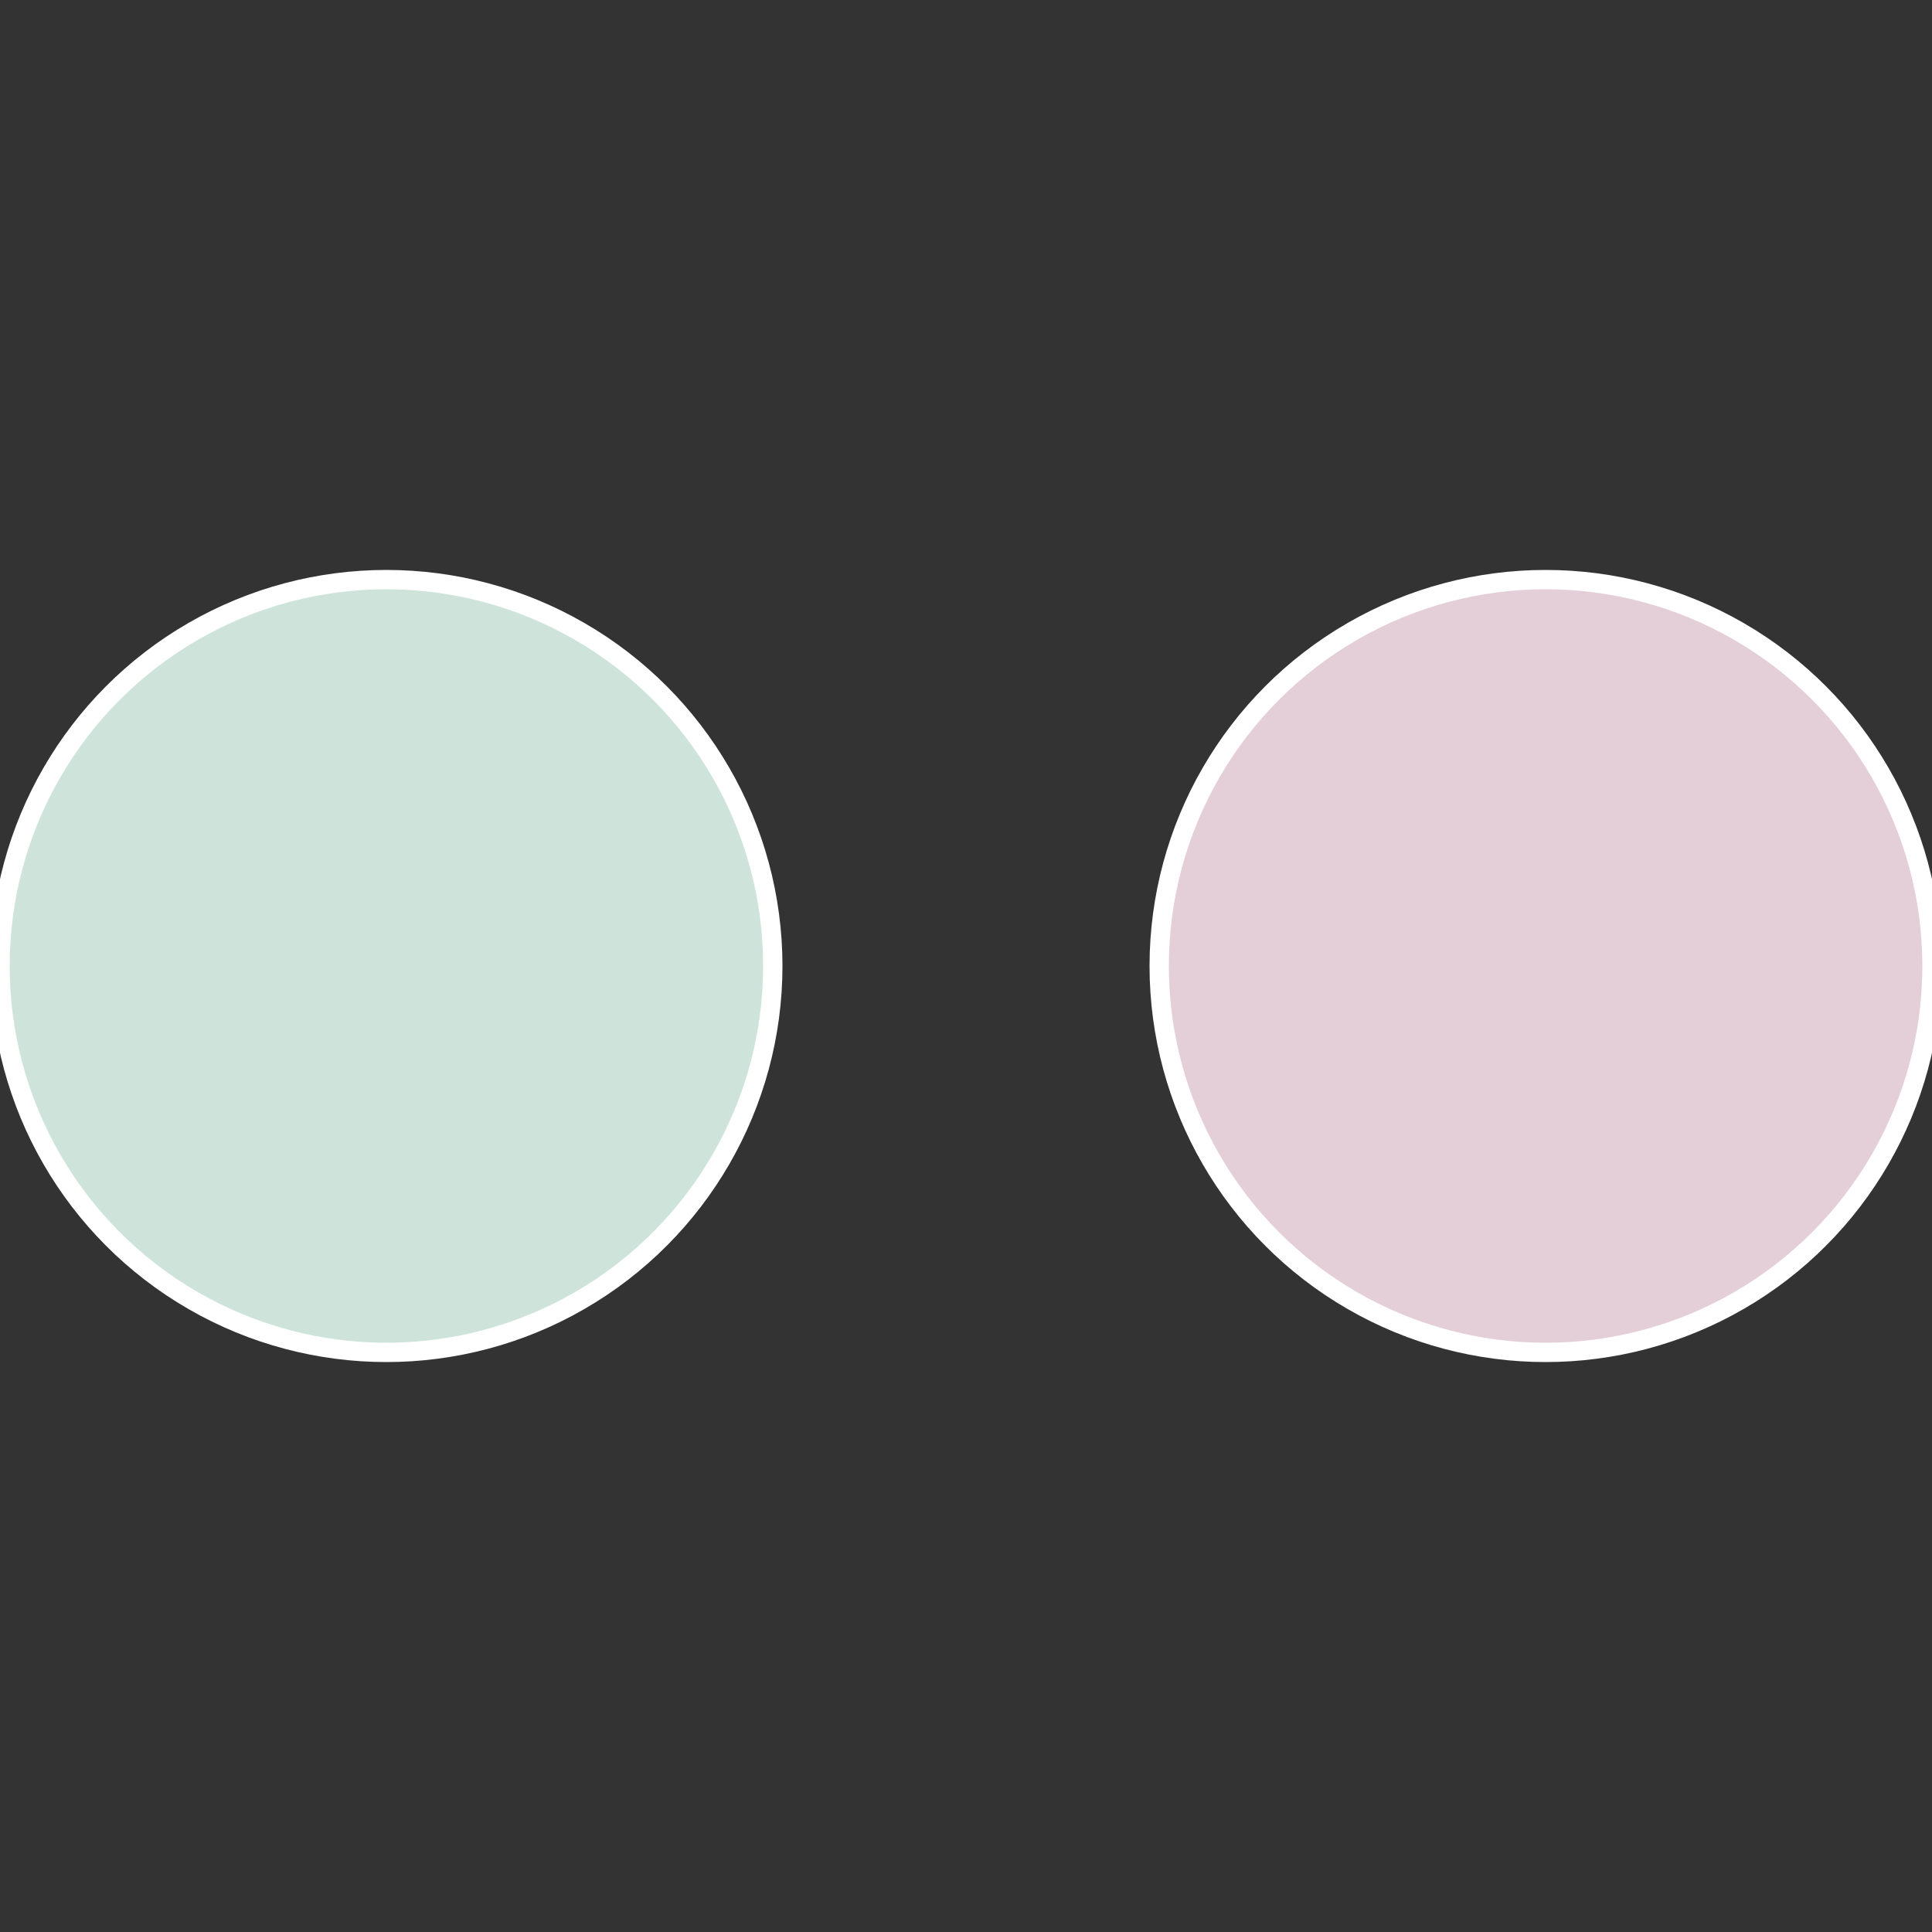
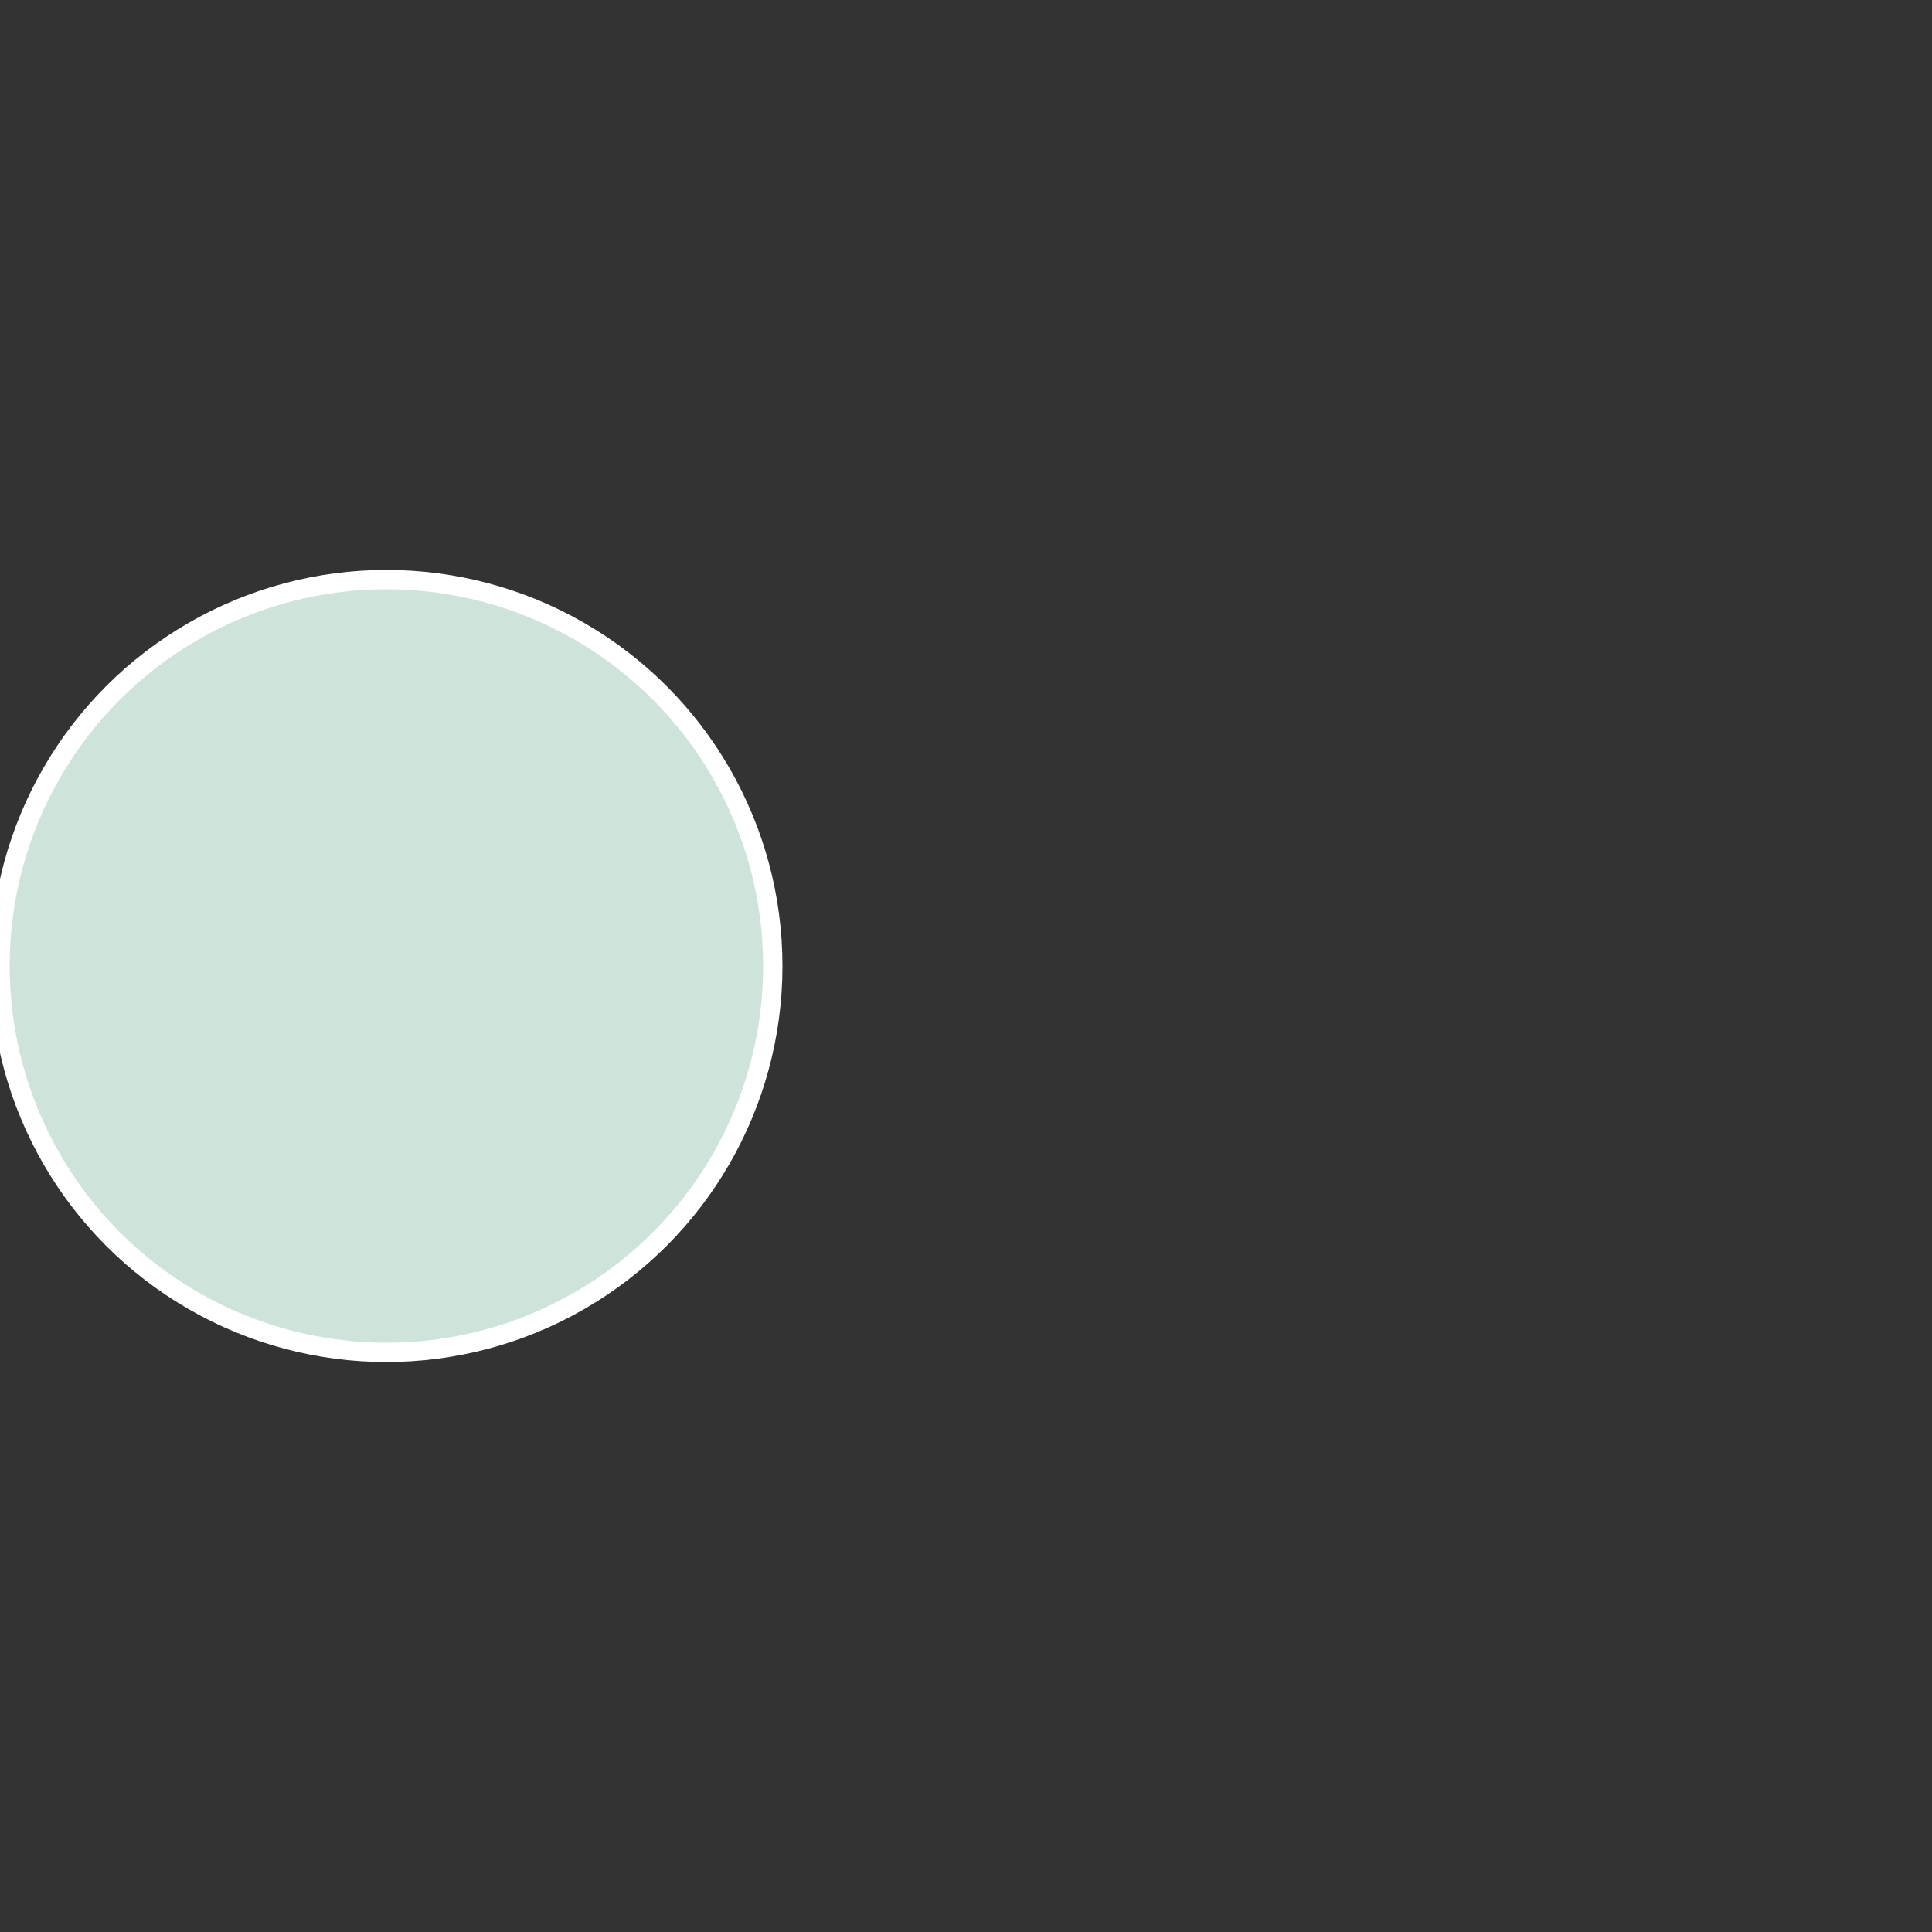
<svg xmlns="http://www.w3.org/2000/svg" width="500" height="500" viewBox="-1 -1 2 2">
  <rect x="-1" y="-1" width="2" height="2" fill="#333333" stroke="none" />
-   <circle cx="0.6" cy="0" r="0.4" fill="#e4ced7" stroke="#fff" stroke-width="1%" />
  <circle cx="-0.6" cy="7.3478807948841E-17" r="0.4" fill="#cee4db" stroke="#fff" stroke-width="1%" />
</svg>